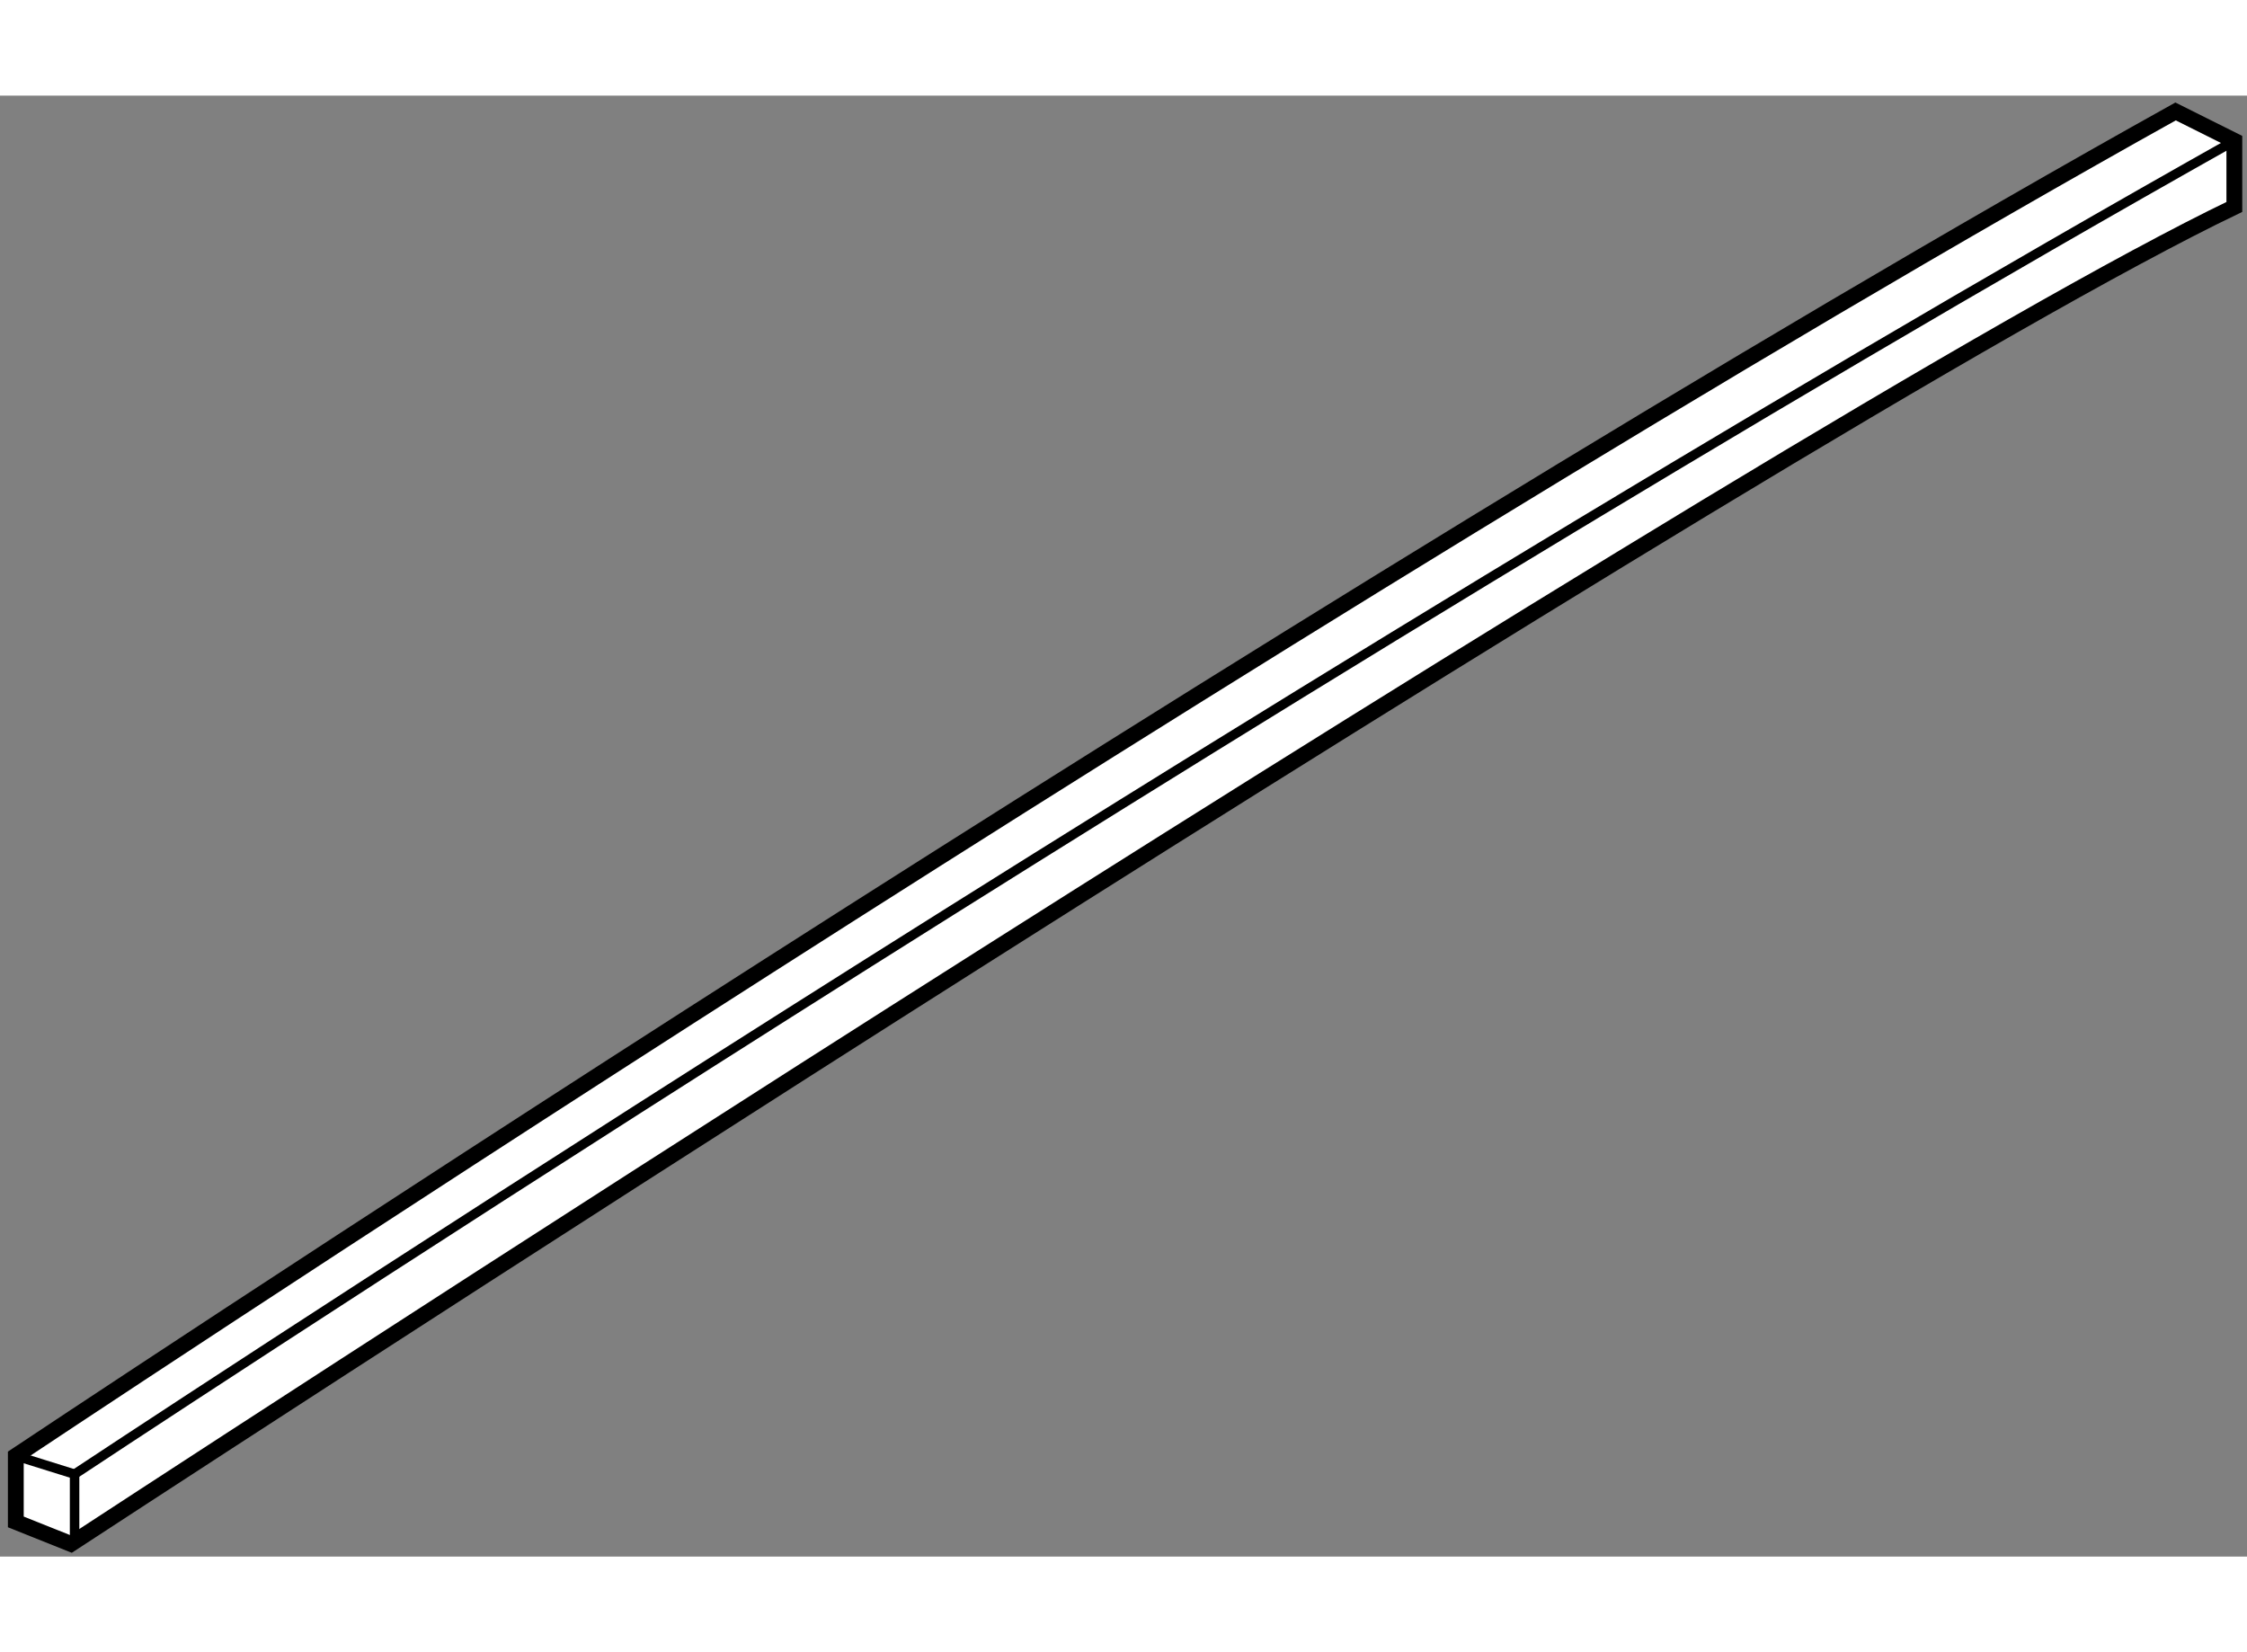
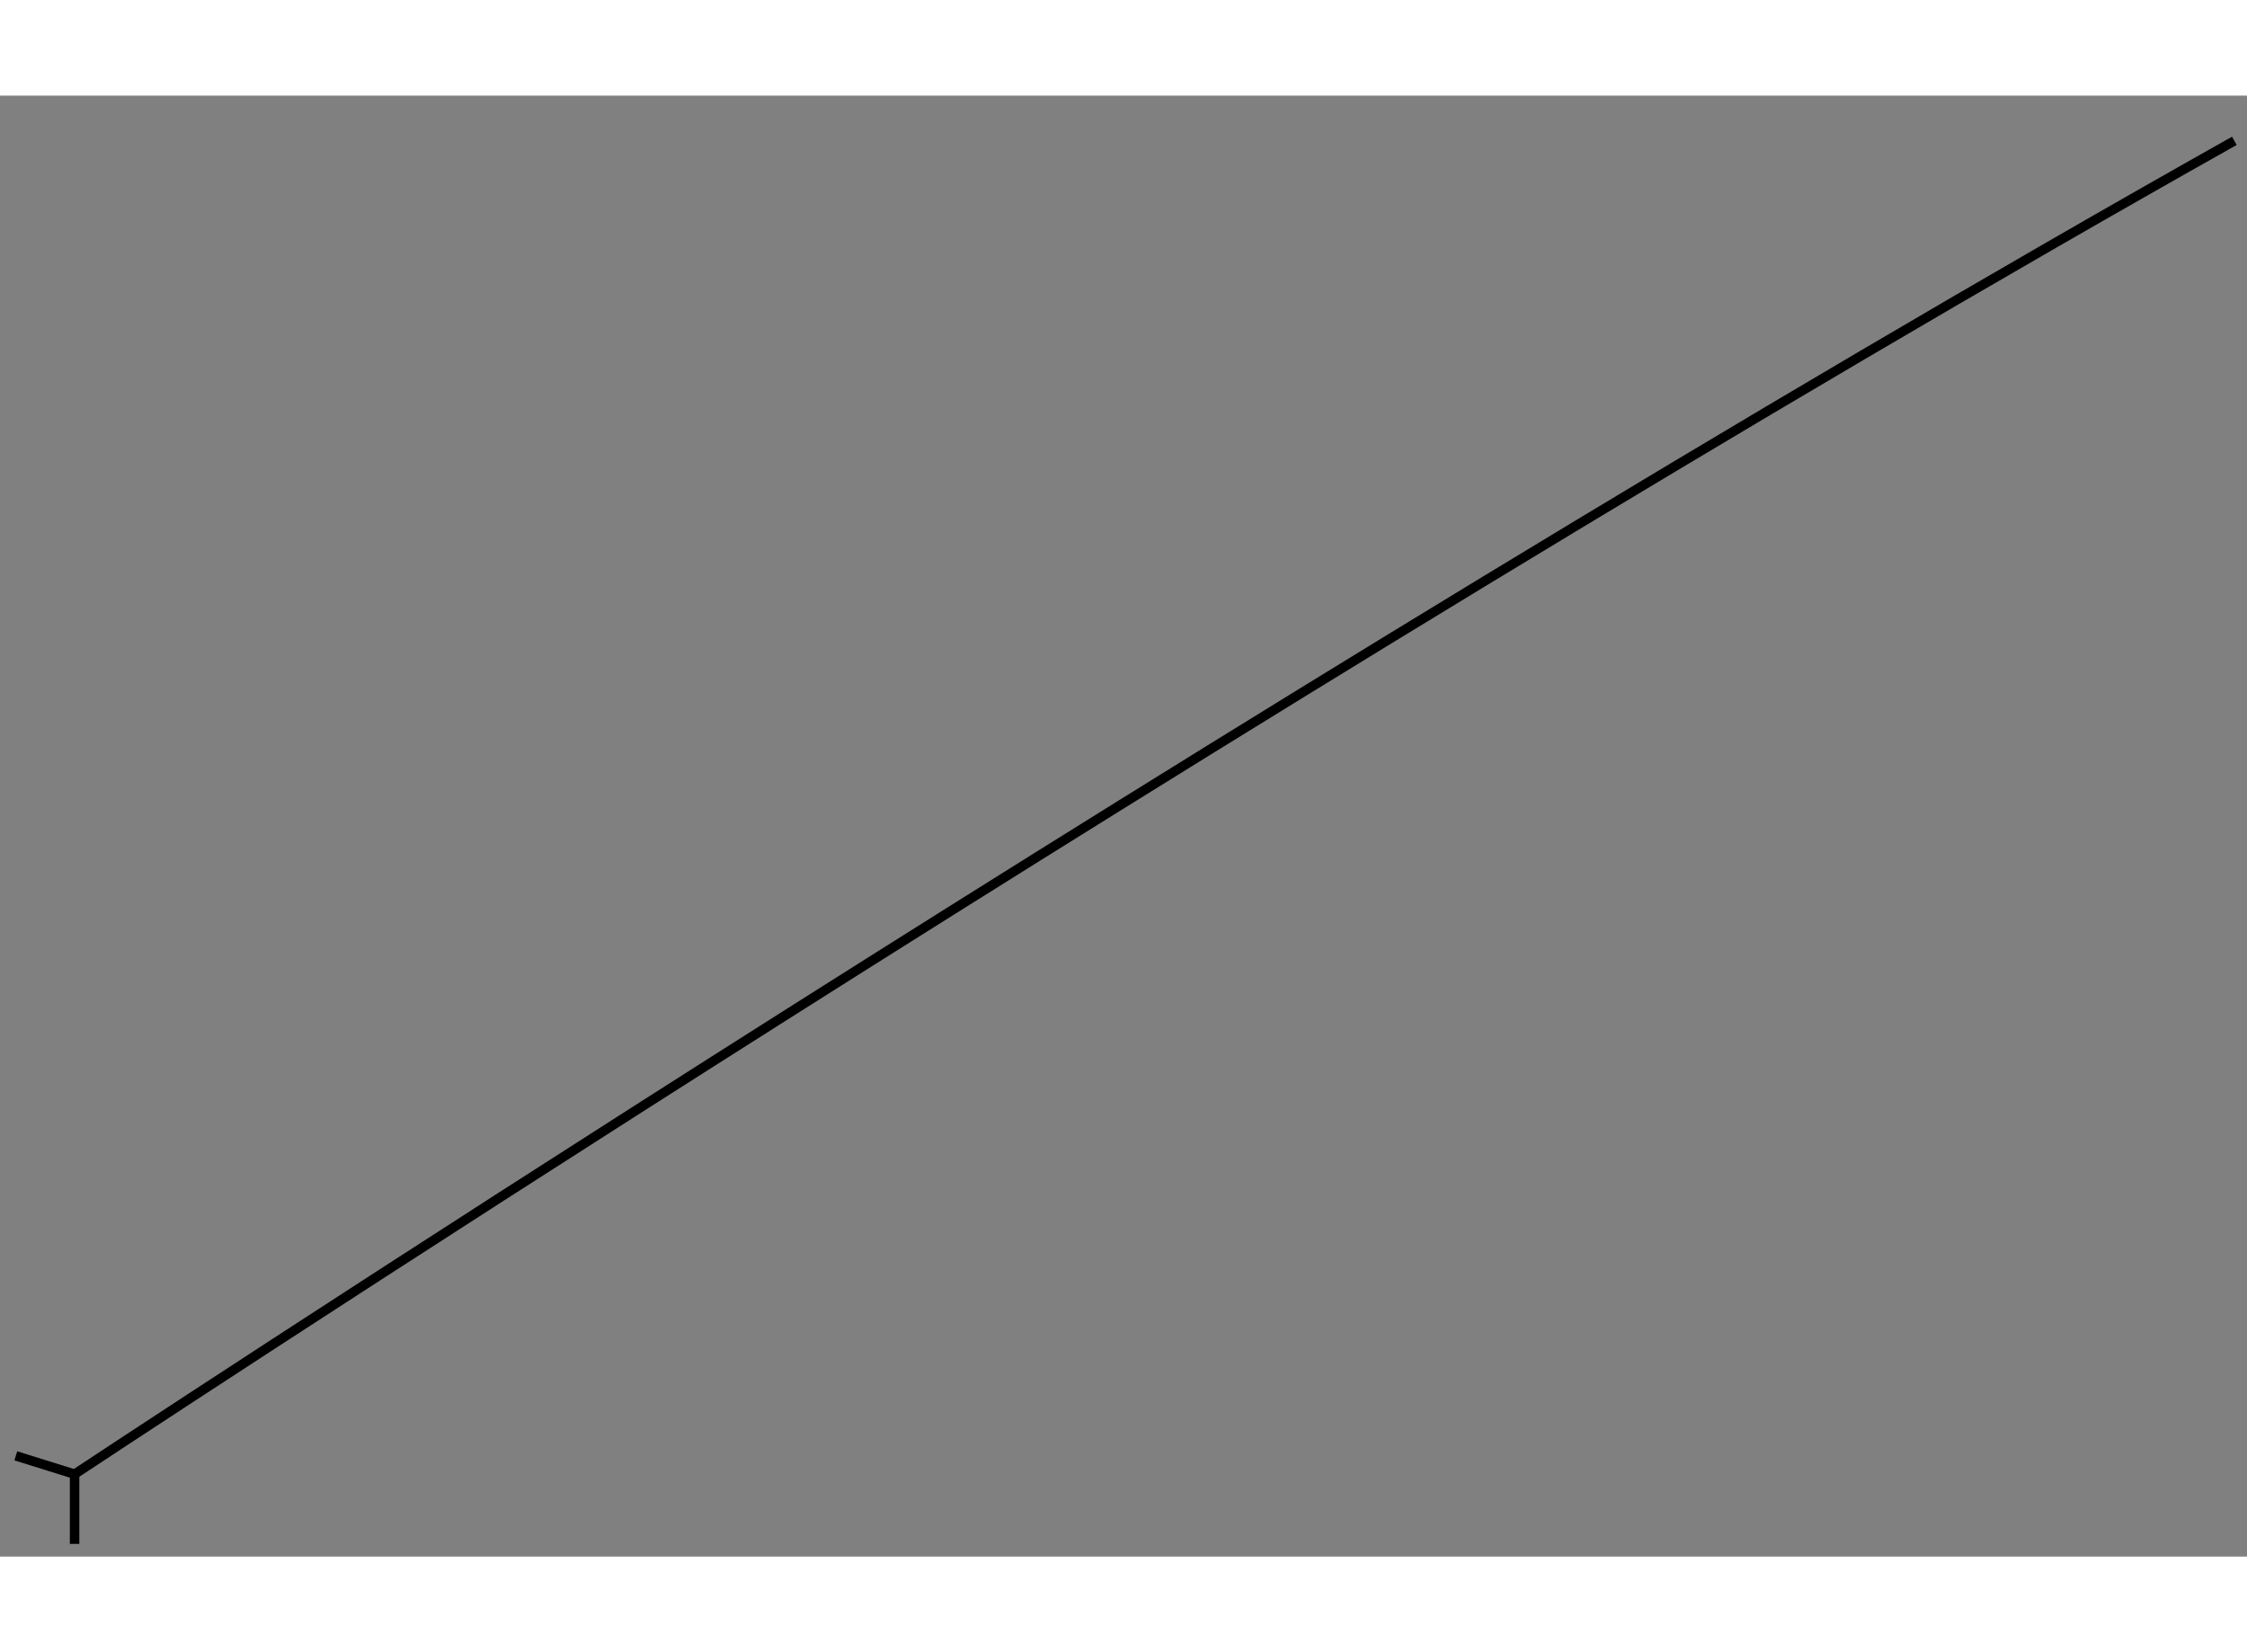
<svg xmlns="http://www.w3.org/2000/svg" version="1.1" x="0px" y="0px" width="244.8px" height="180px" viewBox="131.18 36.376 71.041 46.189" enable-background="new 0 0 244.8 180" xml:space="preserve">
  <rect x="131.18" y="36.376" width="71.041" height="46.189" fill="#808080" stroke="none" />
  <g>
-     <path fill="#FFFFFF" stroke="#000000" stroke-width="0.5" d="M199.963,36.876C172.44,52.205,131.68,79.38,131.68,79.38v2.089    l1.742,0.696c0,0,54.116-35.418,68.399-42.27v-2.091L199.963,36.876z" />
    <polyline fill="none" stroke="#000000" stroke-width="0.3" points="131.68,79.38 133.538,79.96 133.538,82.165   " />
    <path fill="none" stroke="#000000" stroke-width="0.3" d="M133.538,79.96c0,0,37.509-24.851,68.283-42.155" />
  </g>
</svg>